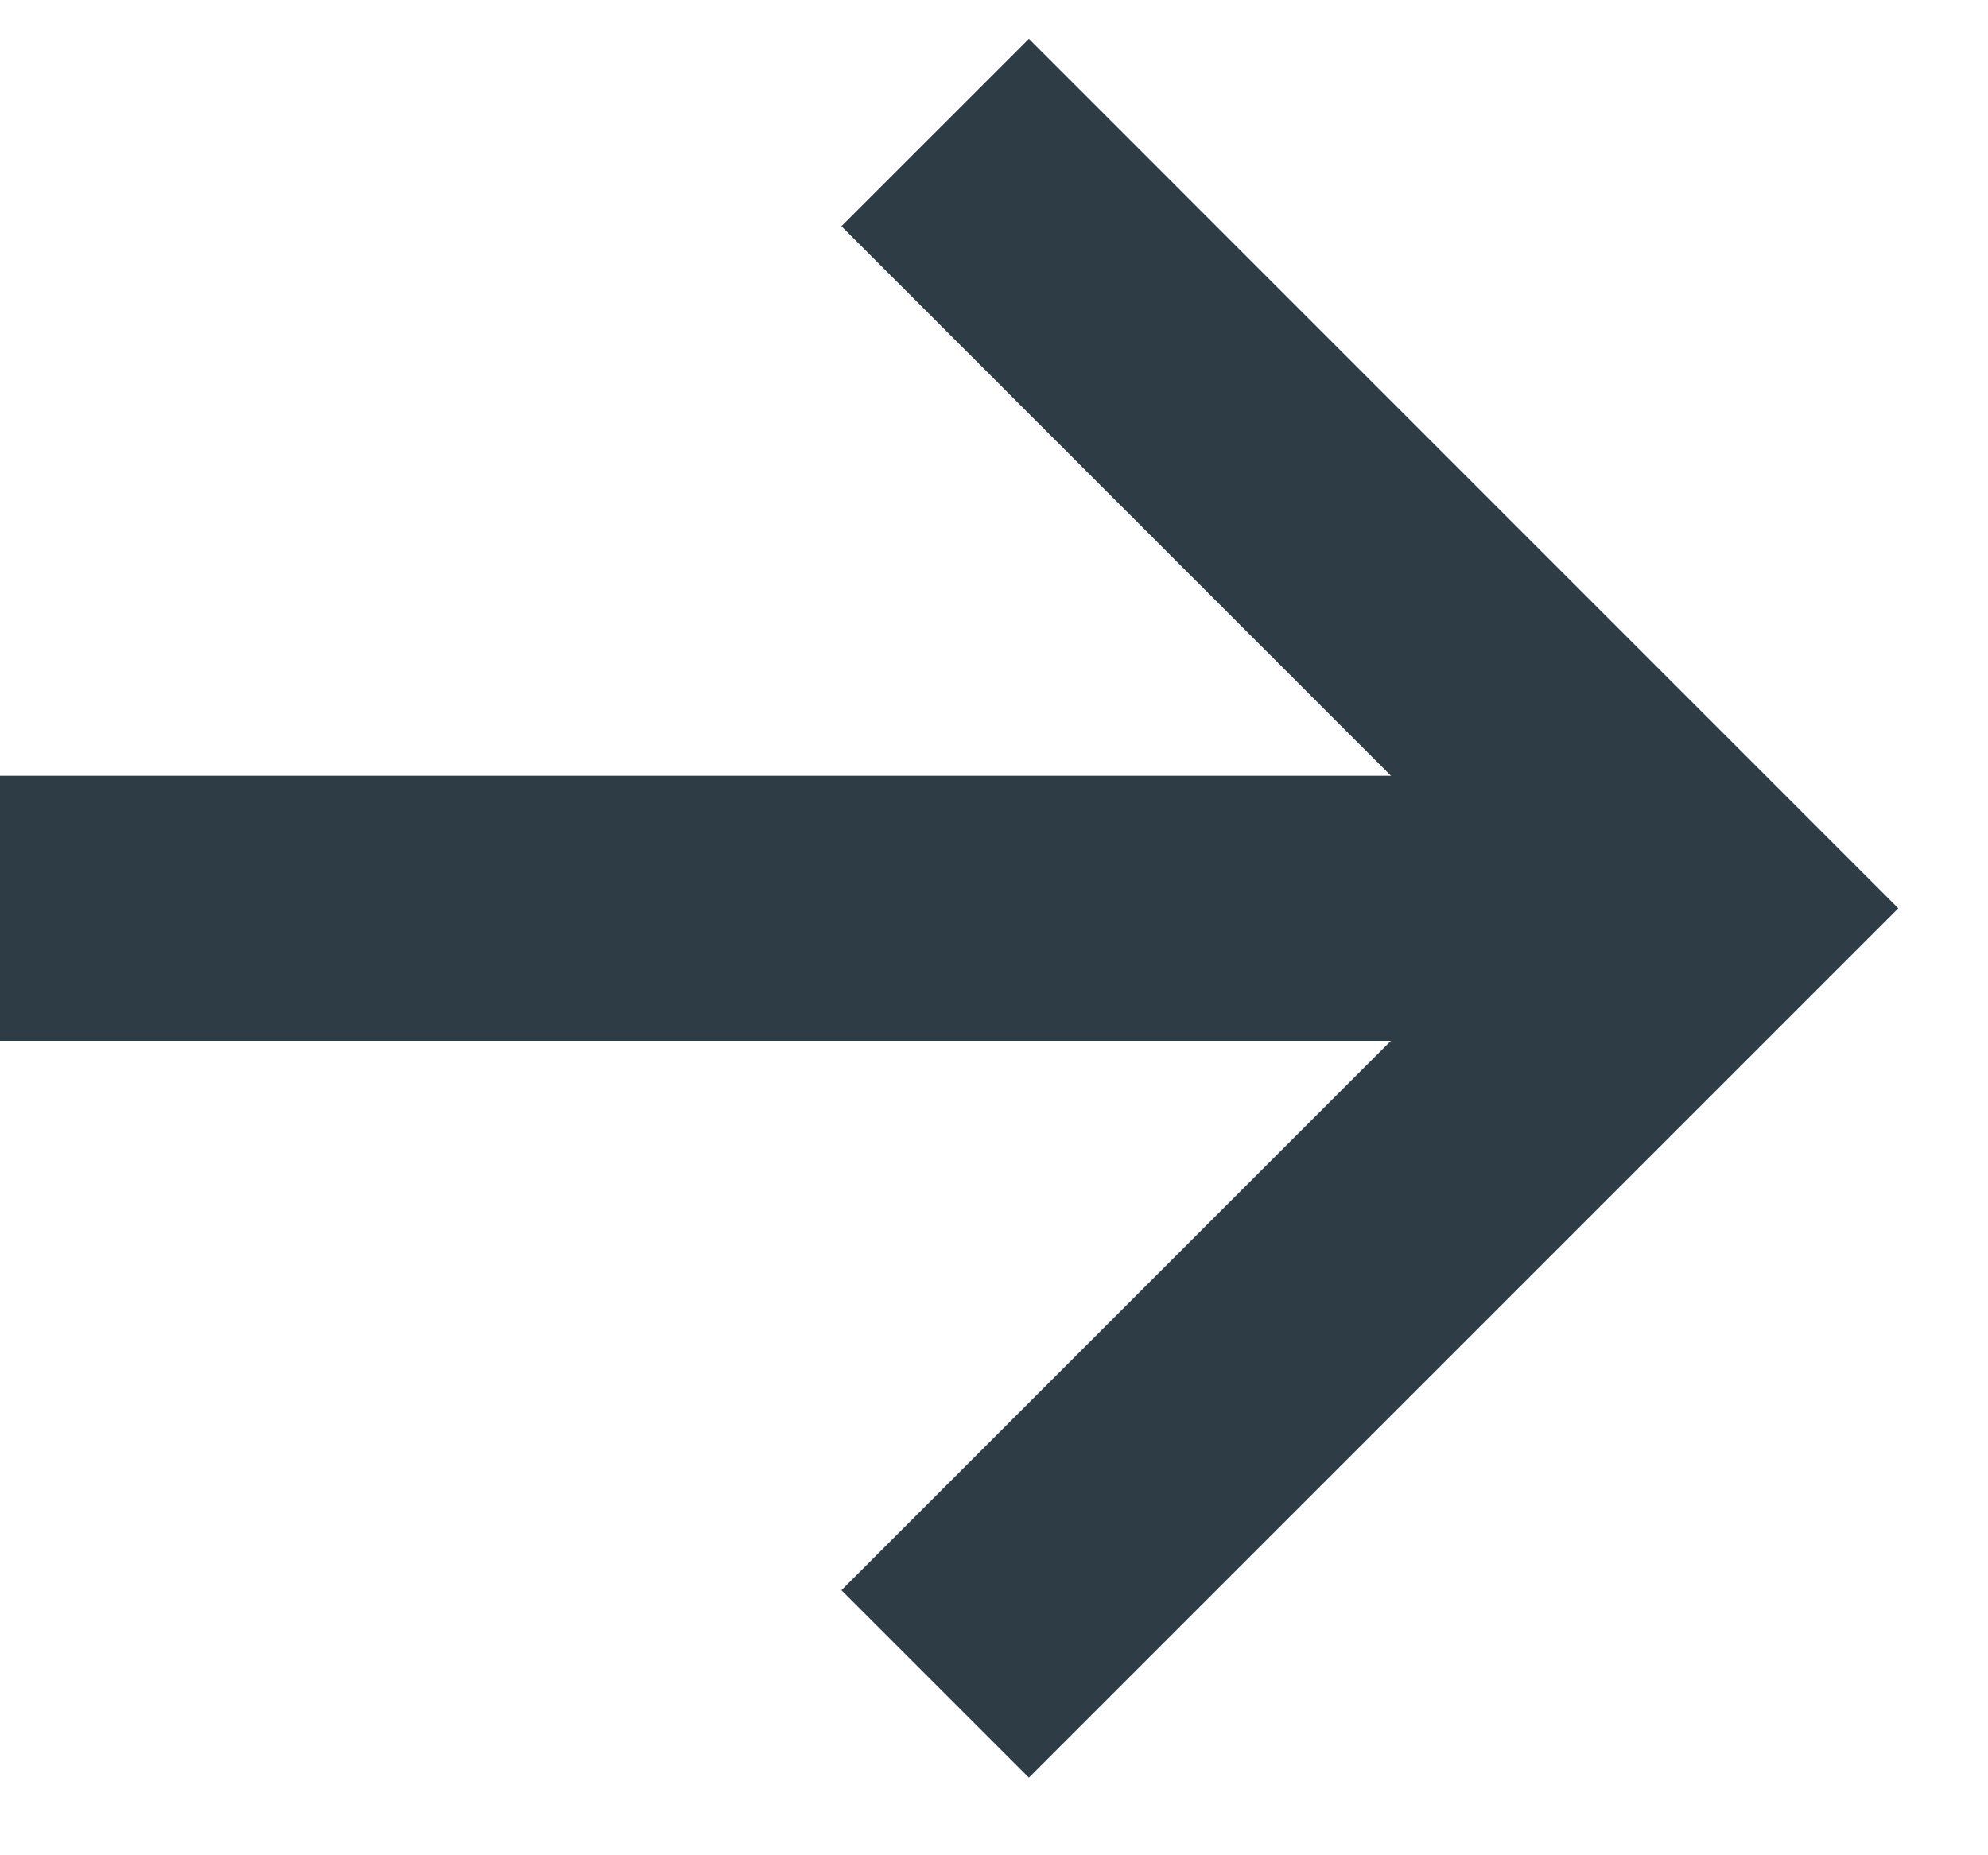
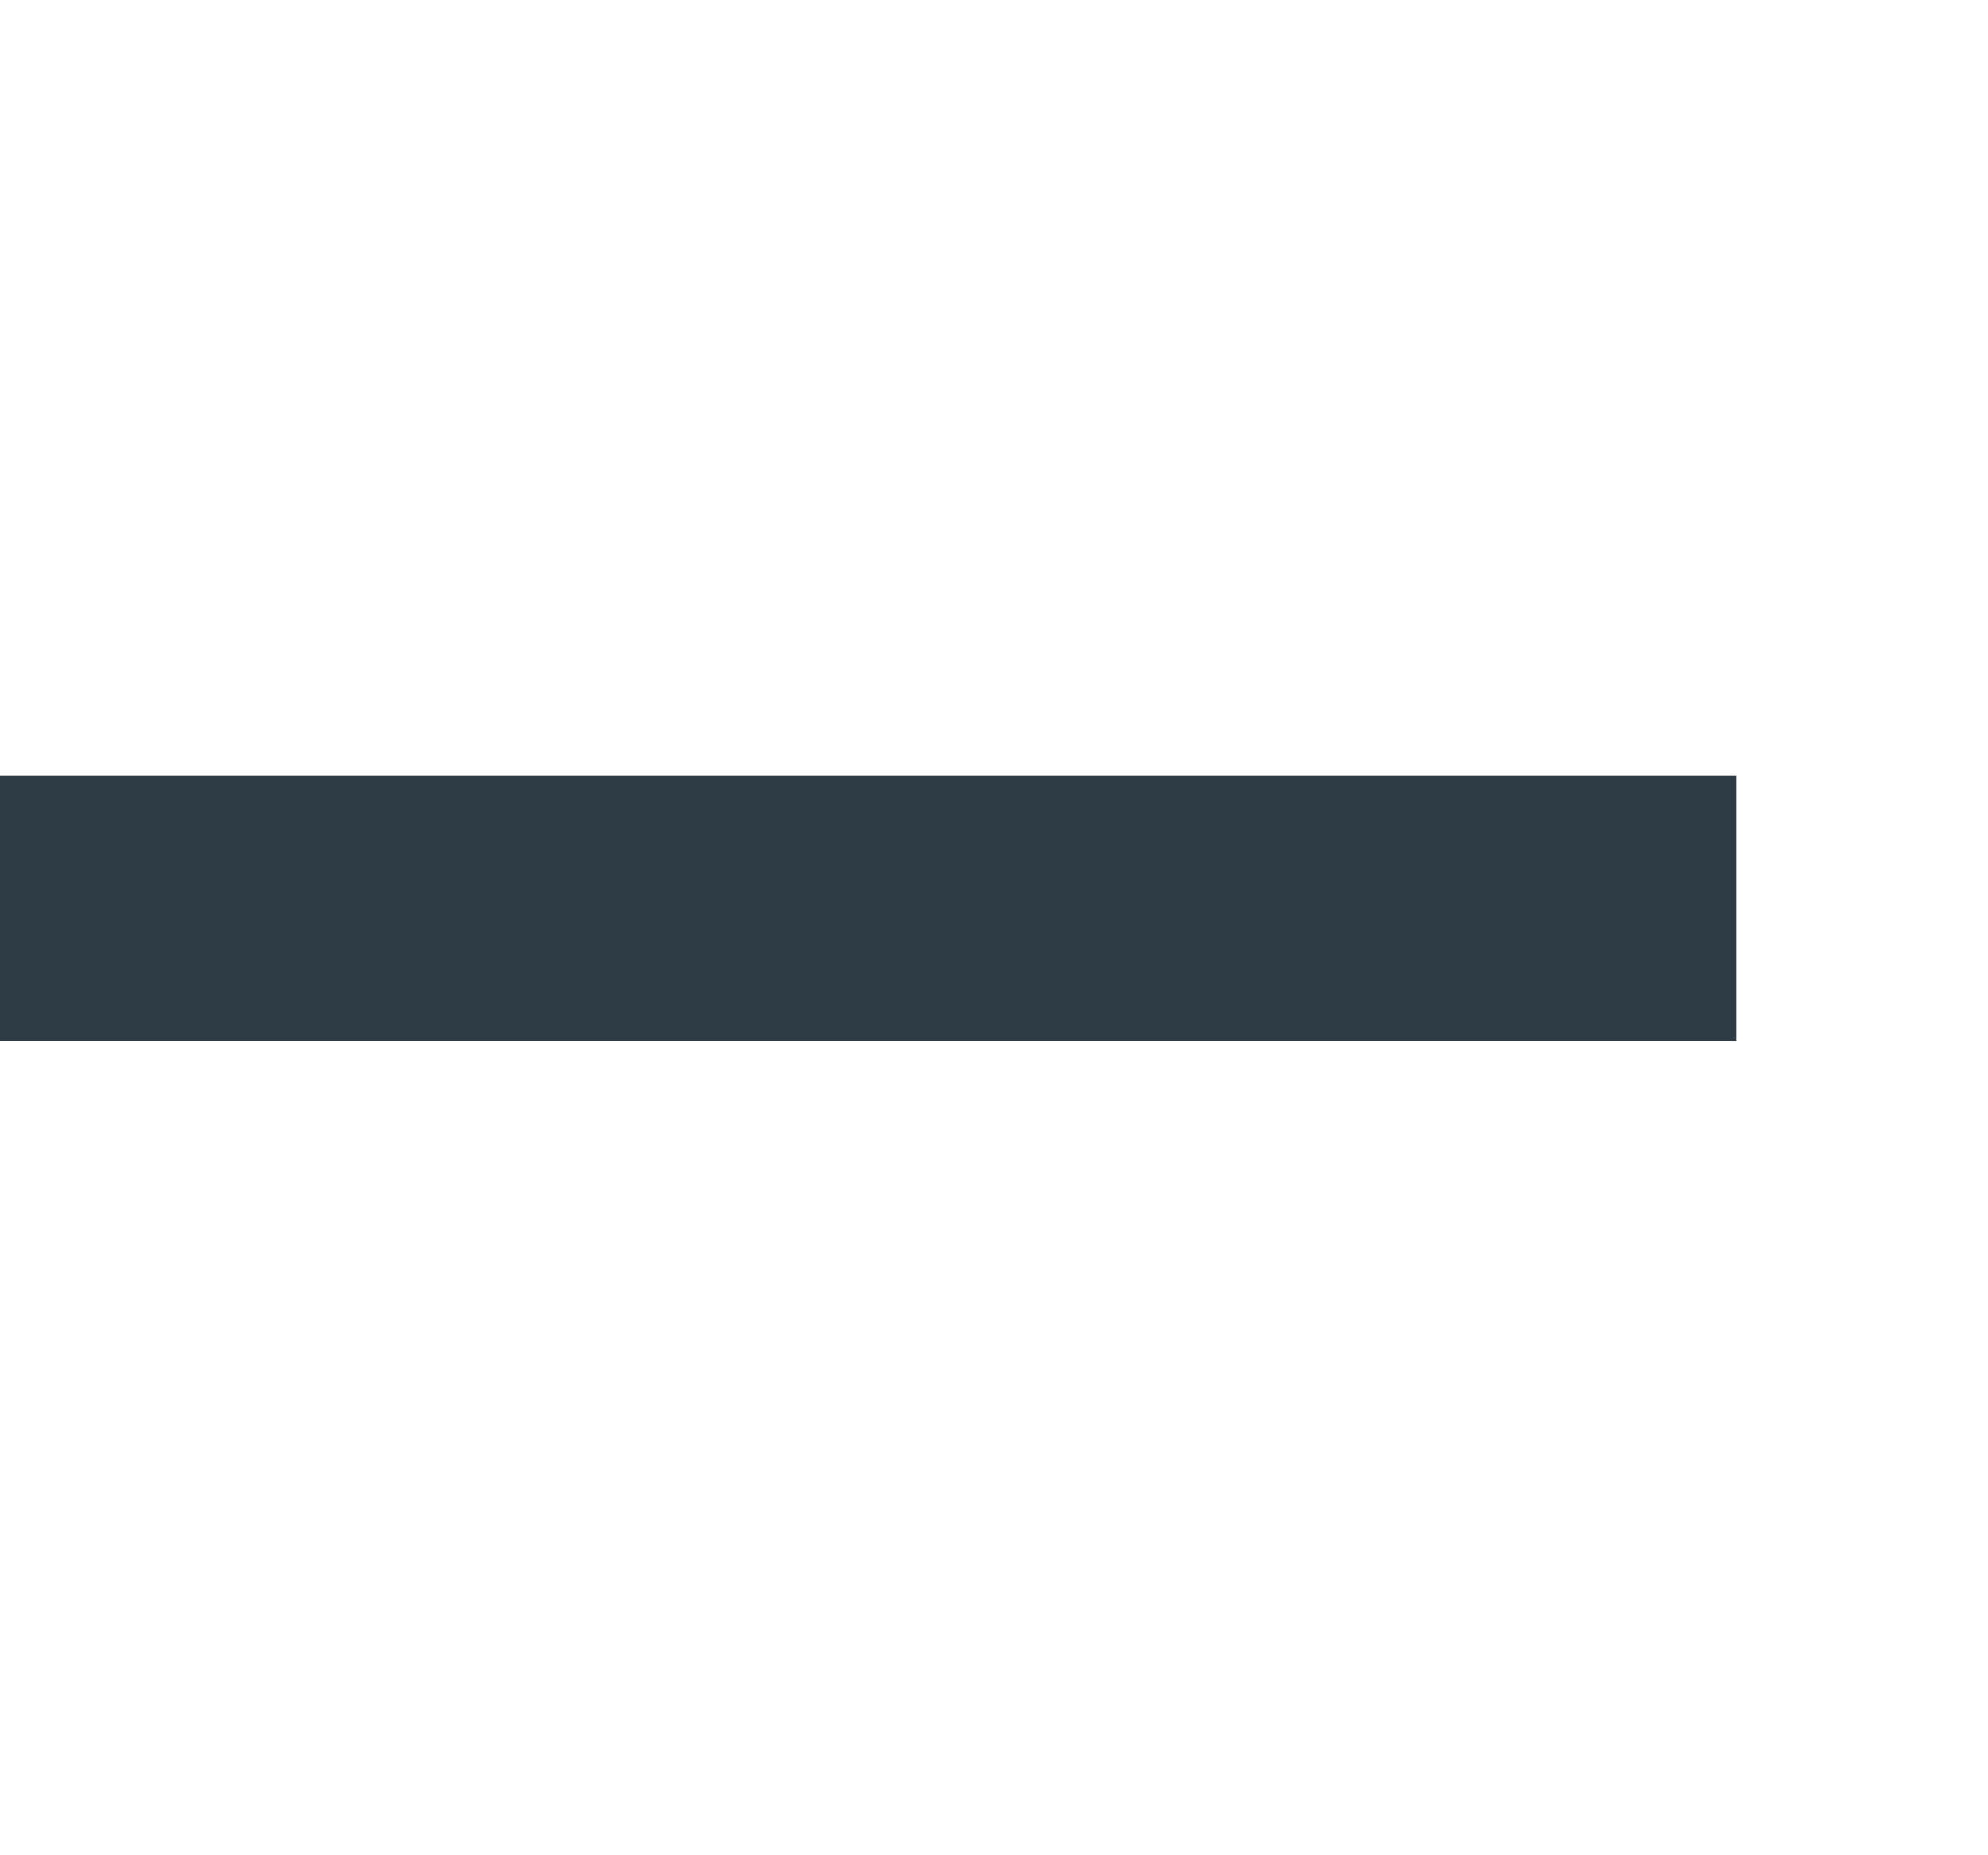
<svg xmlns="http://www.w3.org/2000/svg" height="14" viewBox="0 0 15 14" width="15">
  <g fill="none" fill-rule="evenodd" stroke="#2e3c45" stroke-width="2" transform="translate(0 1)">
-     <path d="m7.056 11.707 5.853-5.853-5.853-5.854" />
    <path d="m0 5.854h13.1" />
  </g>
</svg>